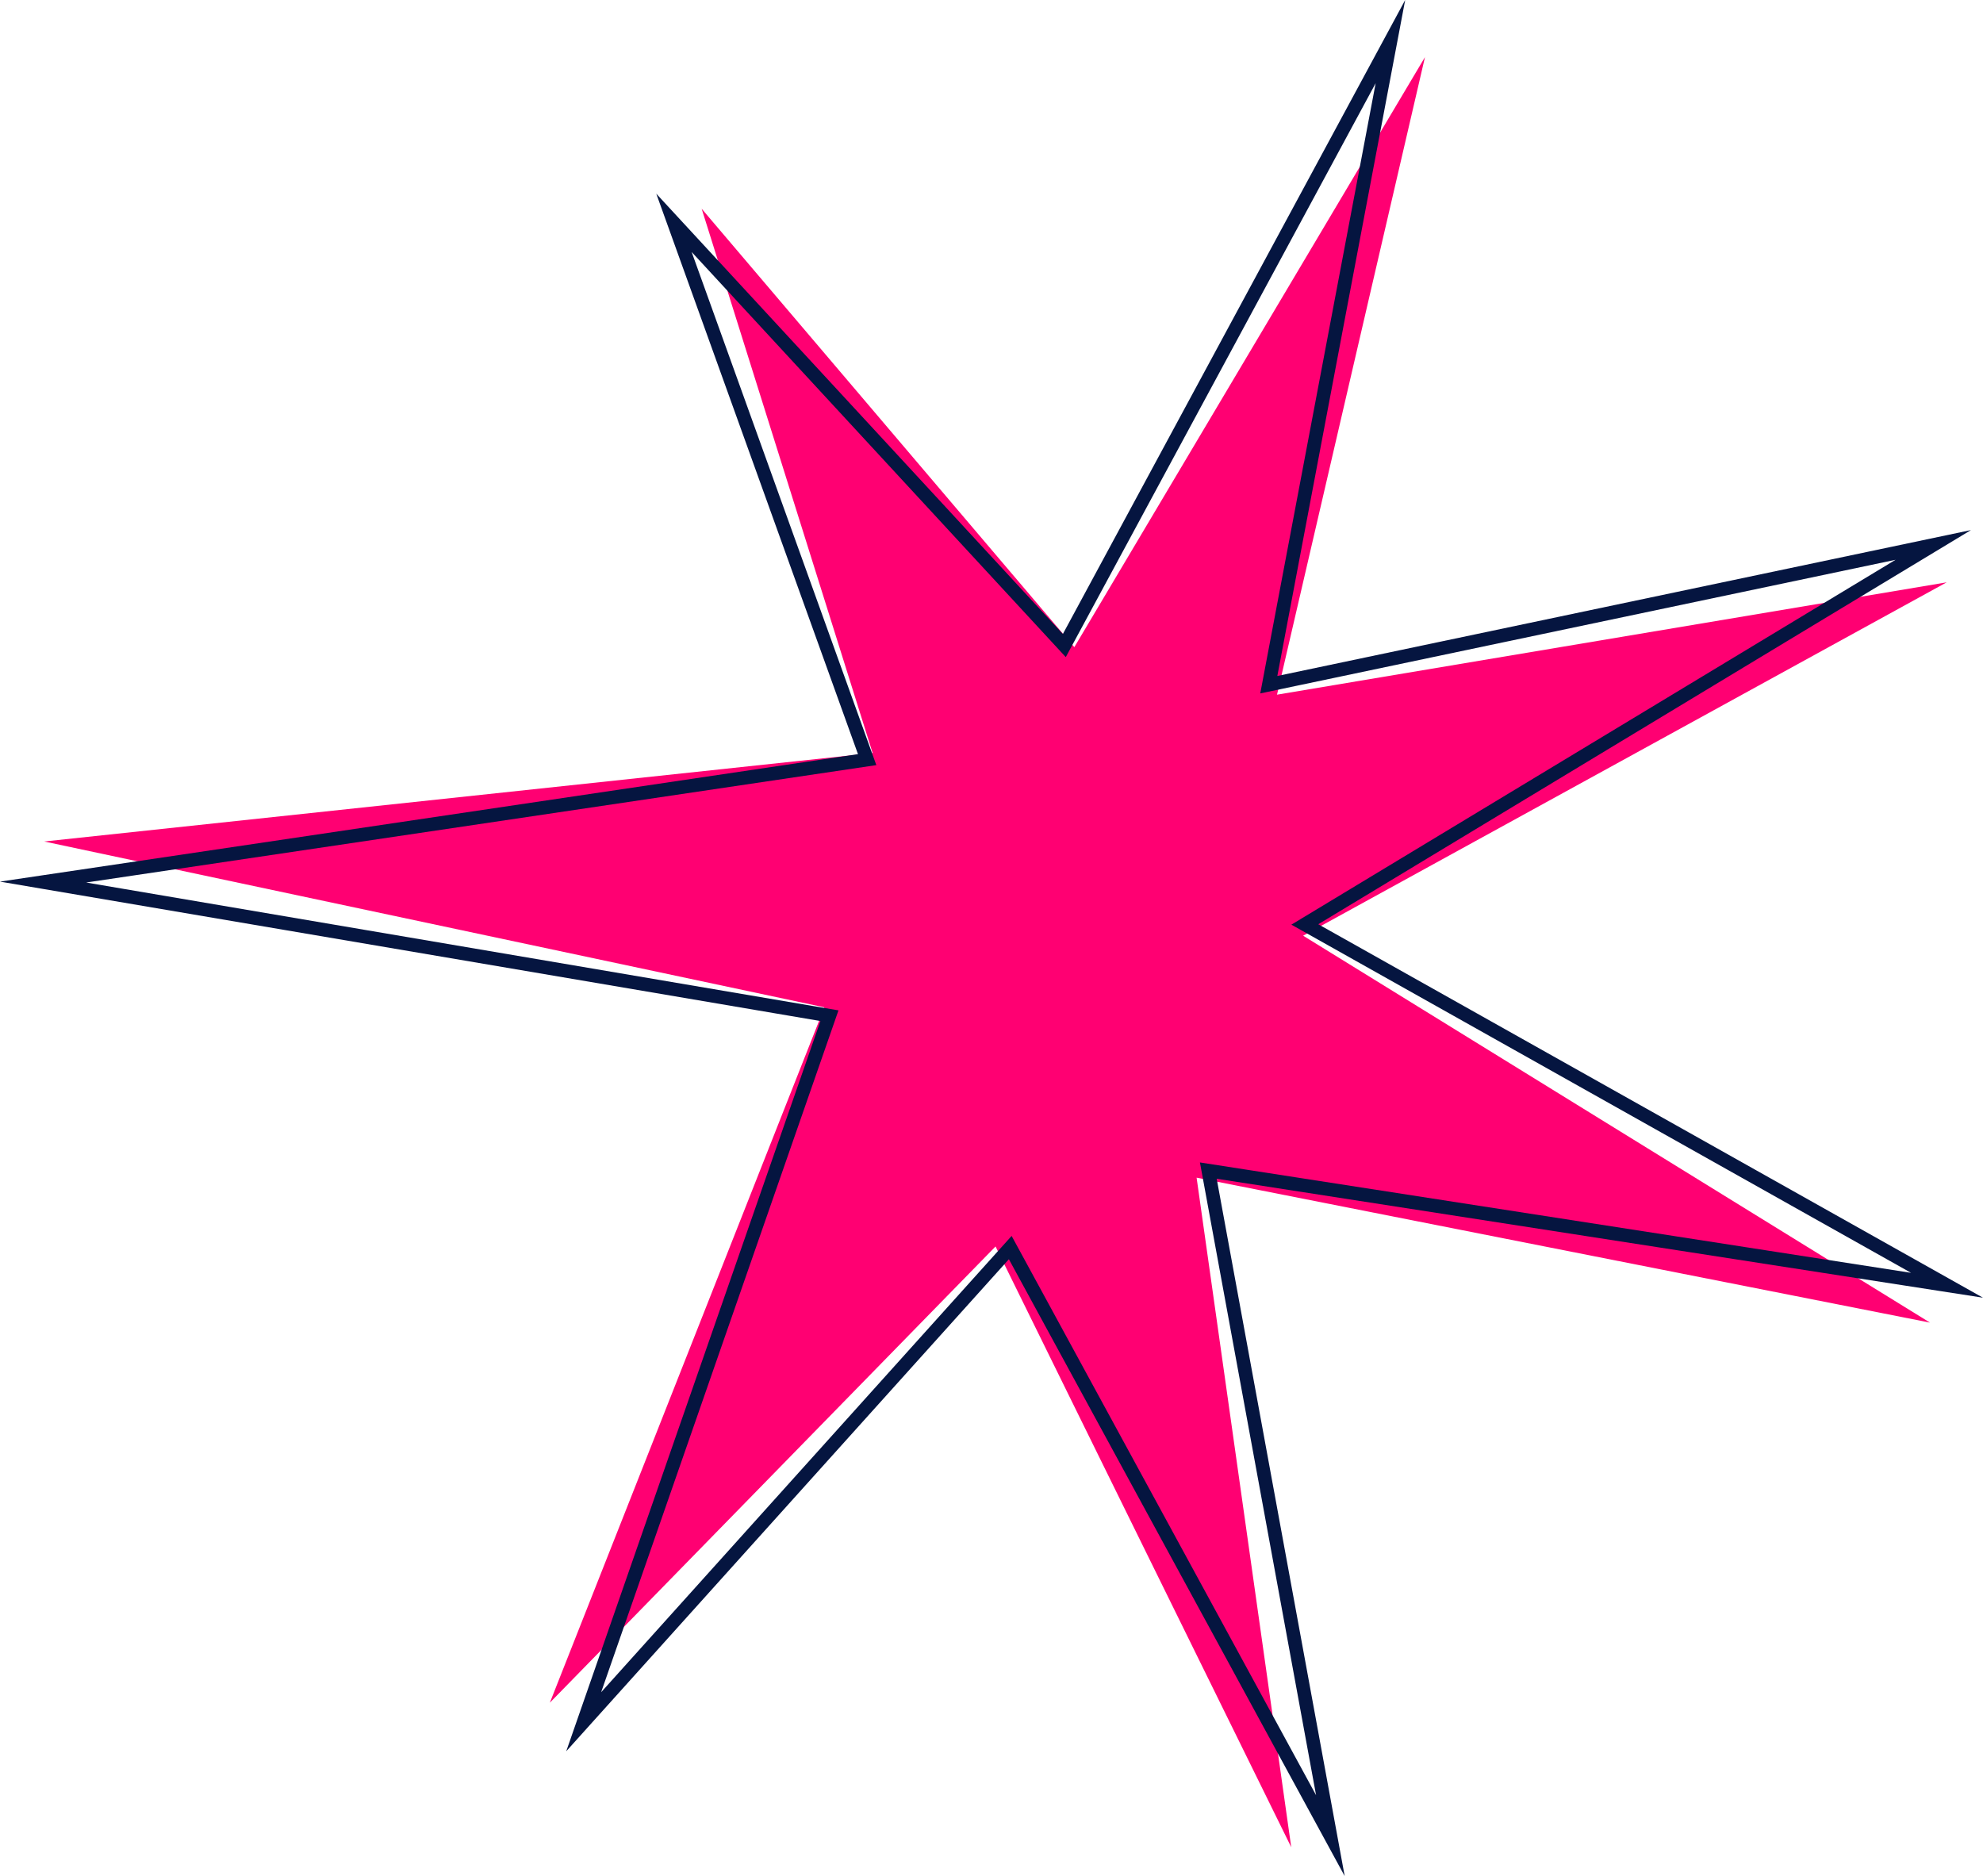
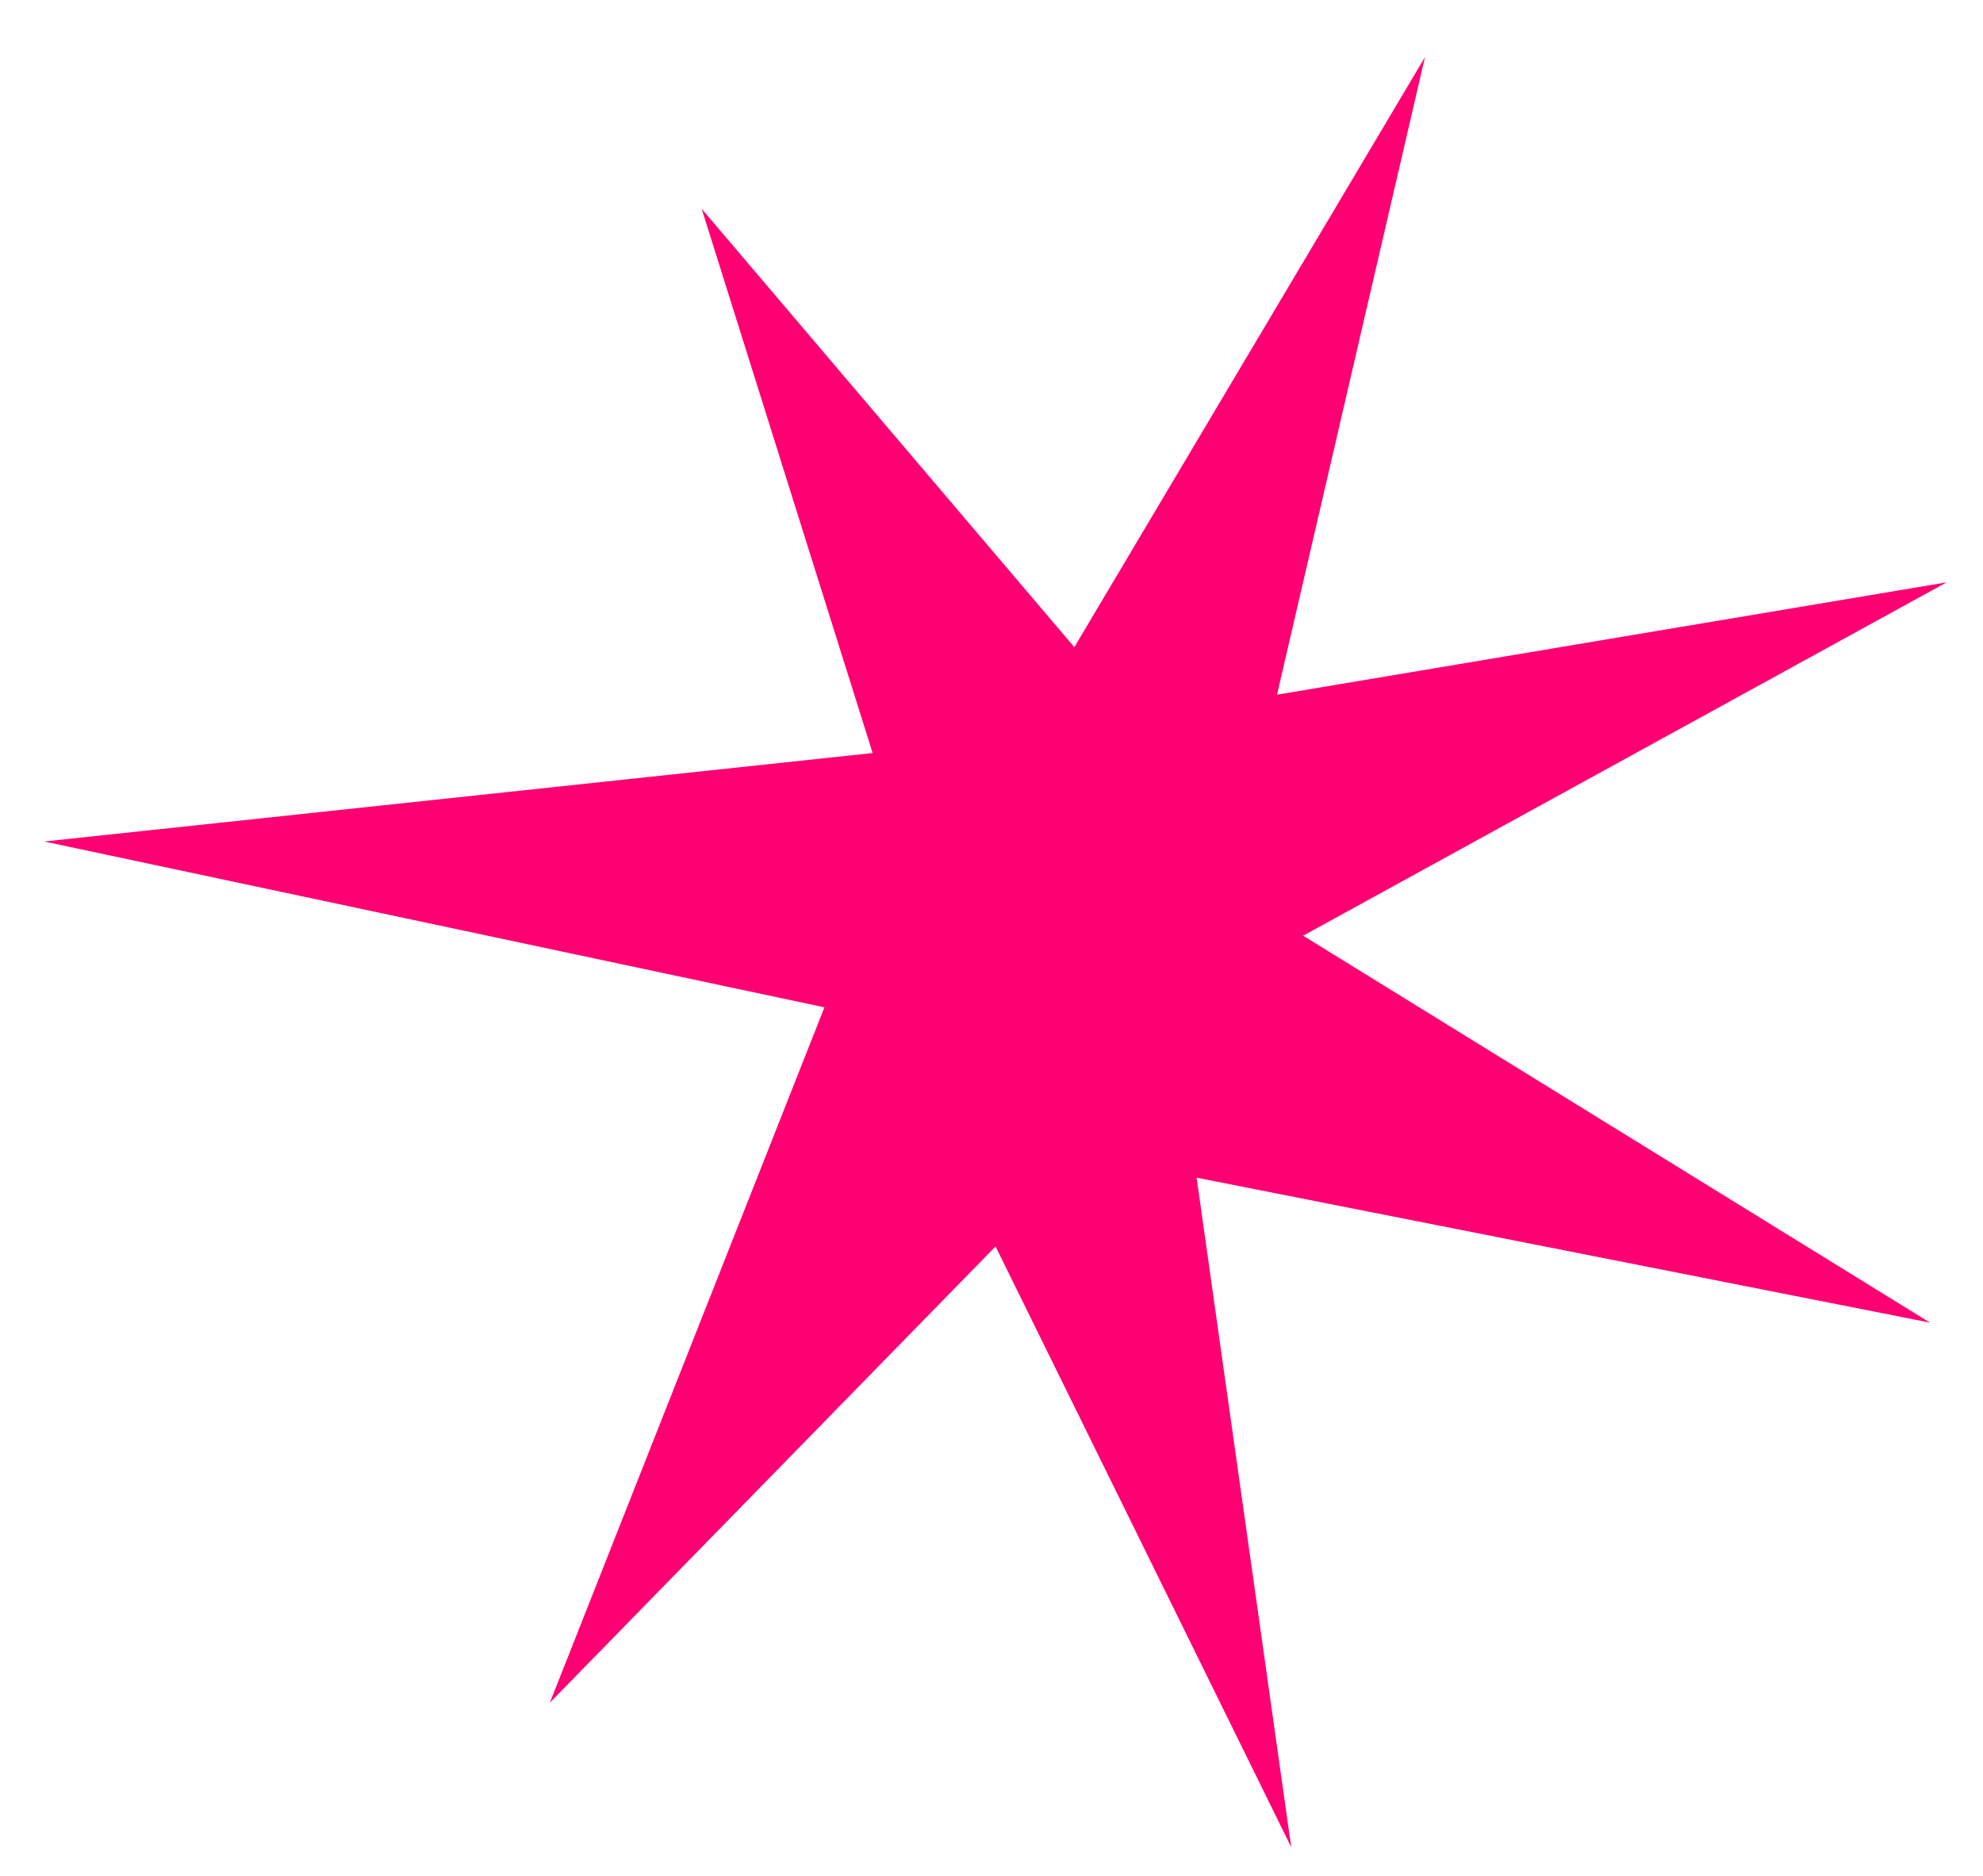
<svg xmlns="http://www.w3.org/2000/svg" width="439.084" height="415.404" viewBox="0 0 439.084 415.404">
  <g transform="translate(3.18 3.07)">
    <path d="M179.368,219.968,6.611,183.249l183.431-19.586L152.184,43.147l82.517,97.07L312.343,9.576,279.581,150.741l148.279-24.875L285.368,204.109l138.8,85.667L261.778,257.684l20.954,148.245L217.26,272.912,118.571,373.93Z" fill="#ff0072" fill-rule="evenodd" />
-     <path d="M180.479,221.82,6.359,192.232,188.83,165.124,146.05,46.266l86.437,93.6L304.693,6.14,277.762,148.533l147.132-30.948L285.738,201.617l142.2,79.889L264.37,256.116,291.4,403.374,220.515,273.162,126.062,378.15Z" fill="none" stroke="#051540" stroke-miterlimit="10" stroke-width="3" fill-rule="evenodd" />
  </g>
</svg>